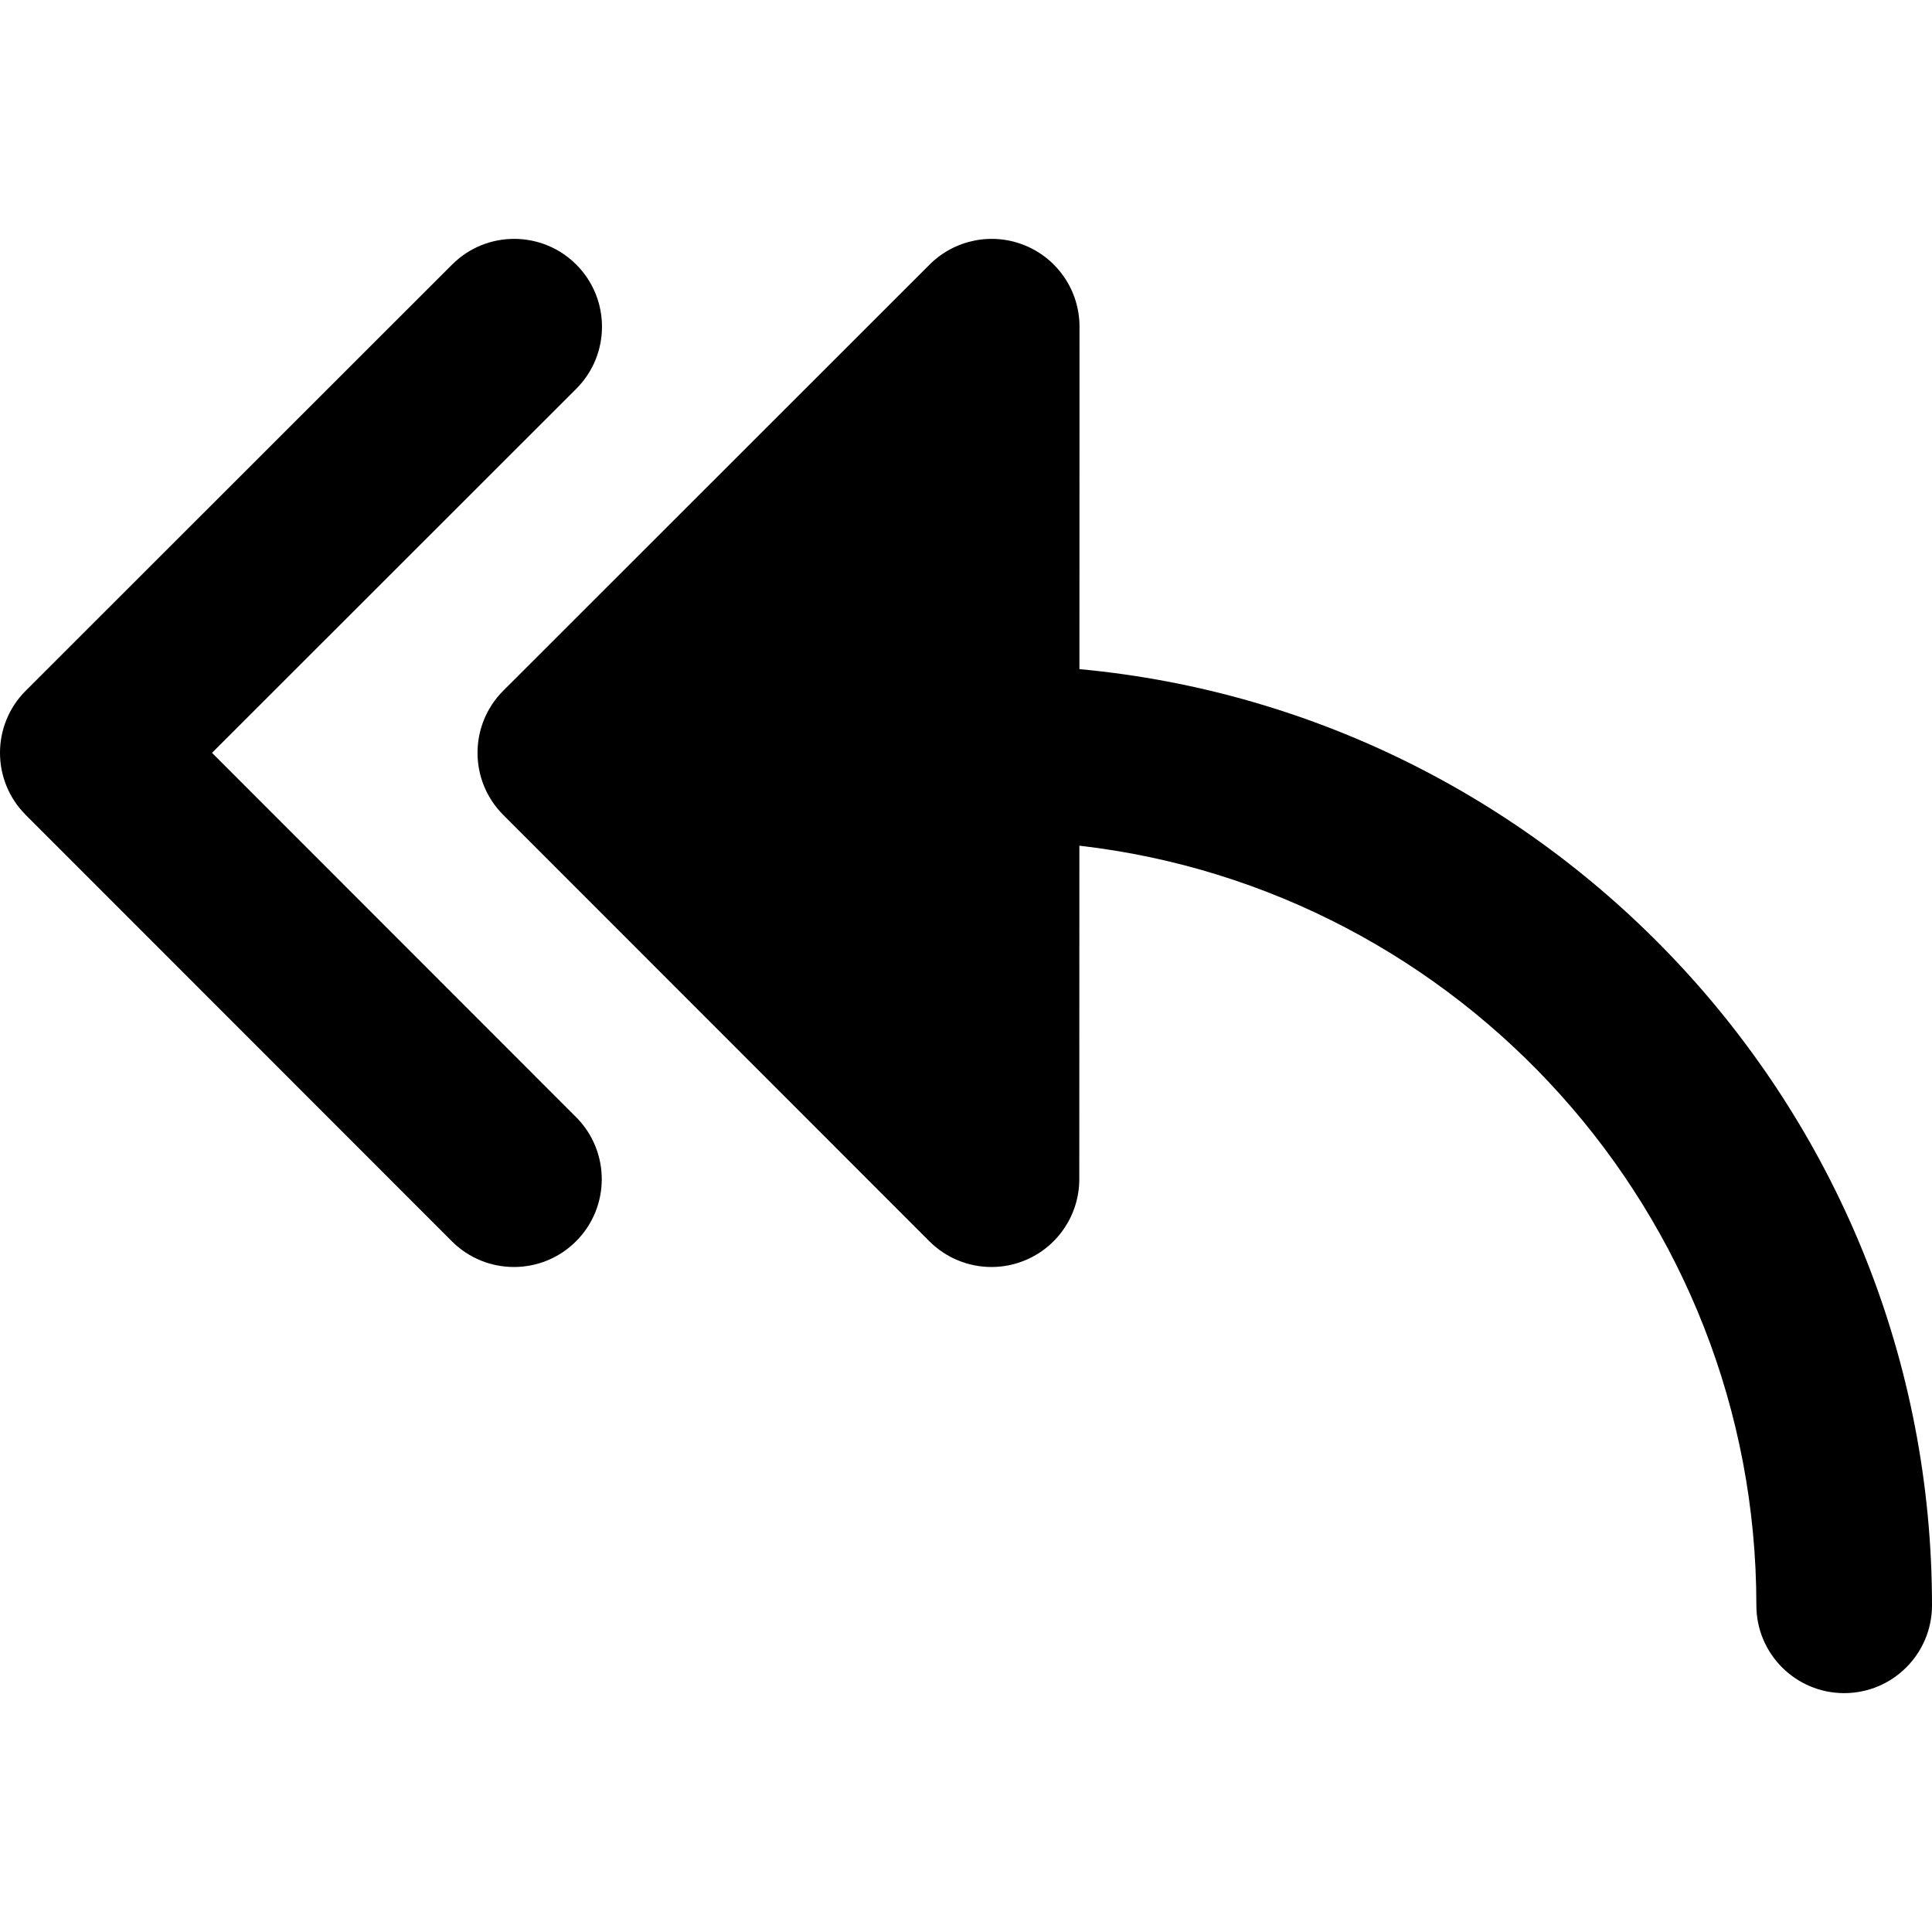
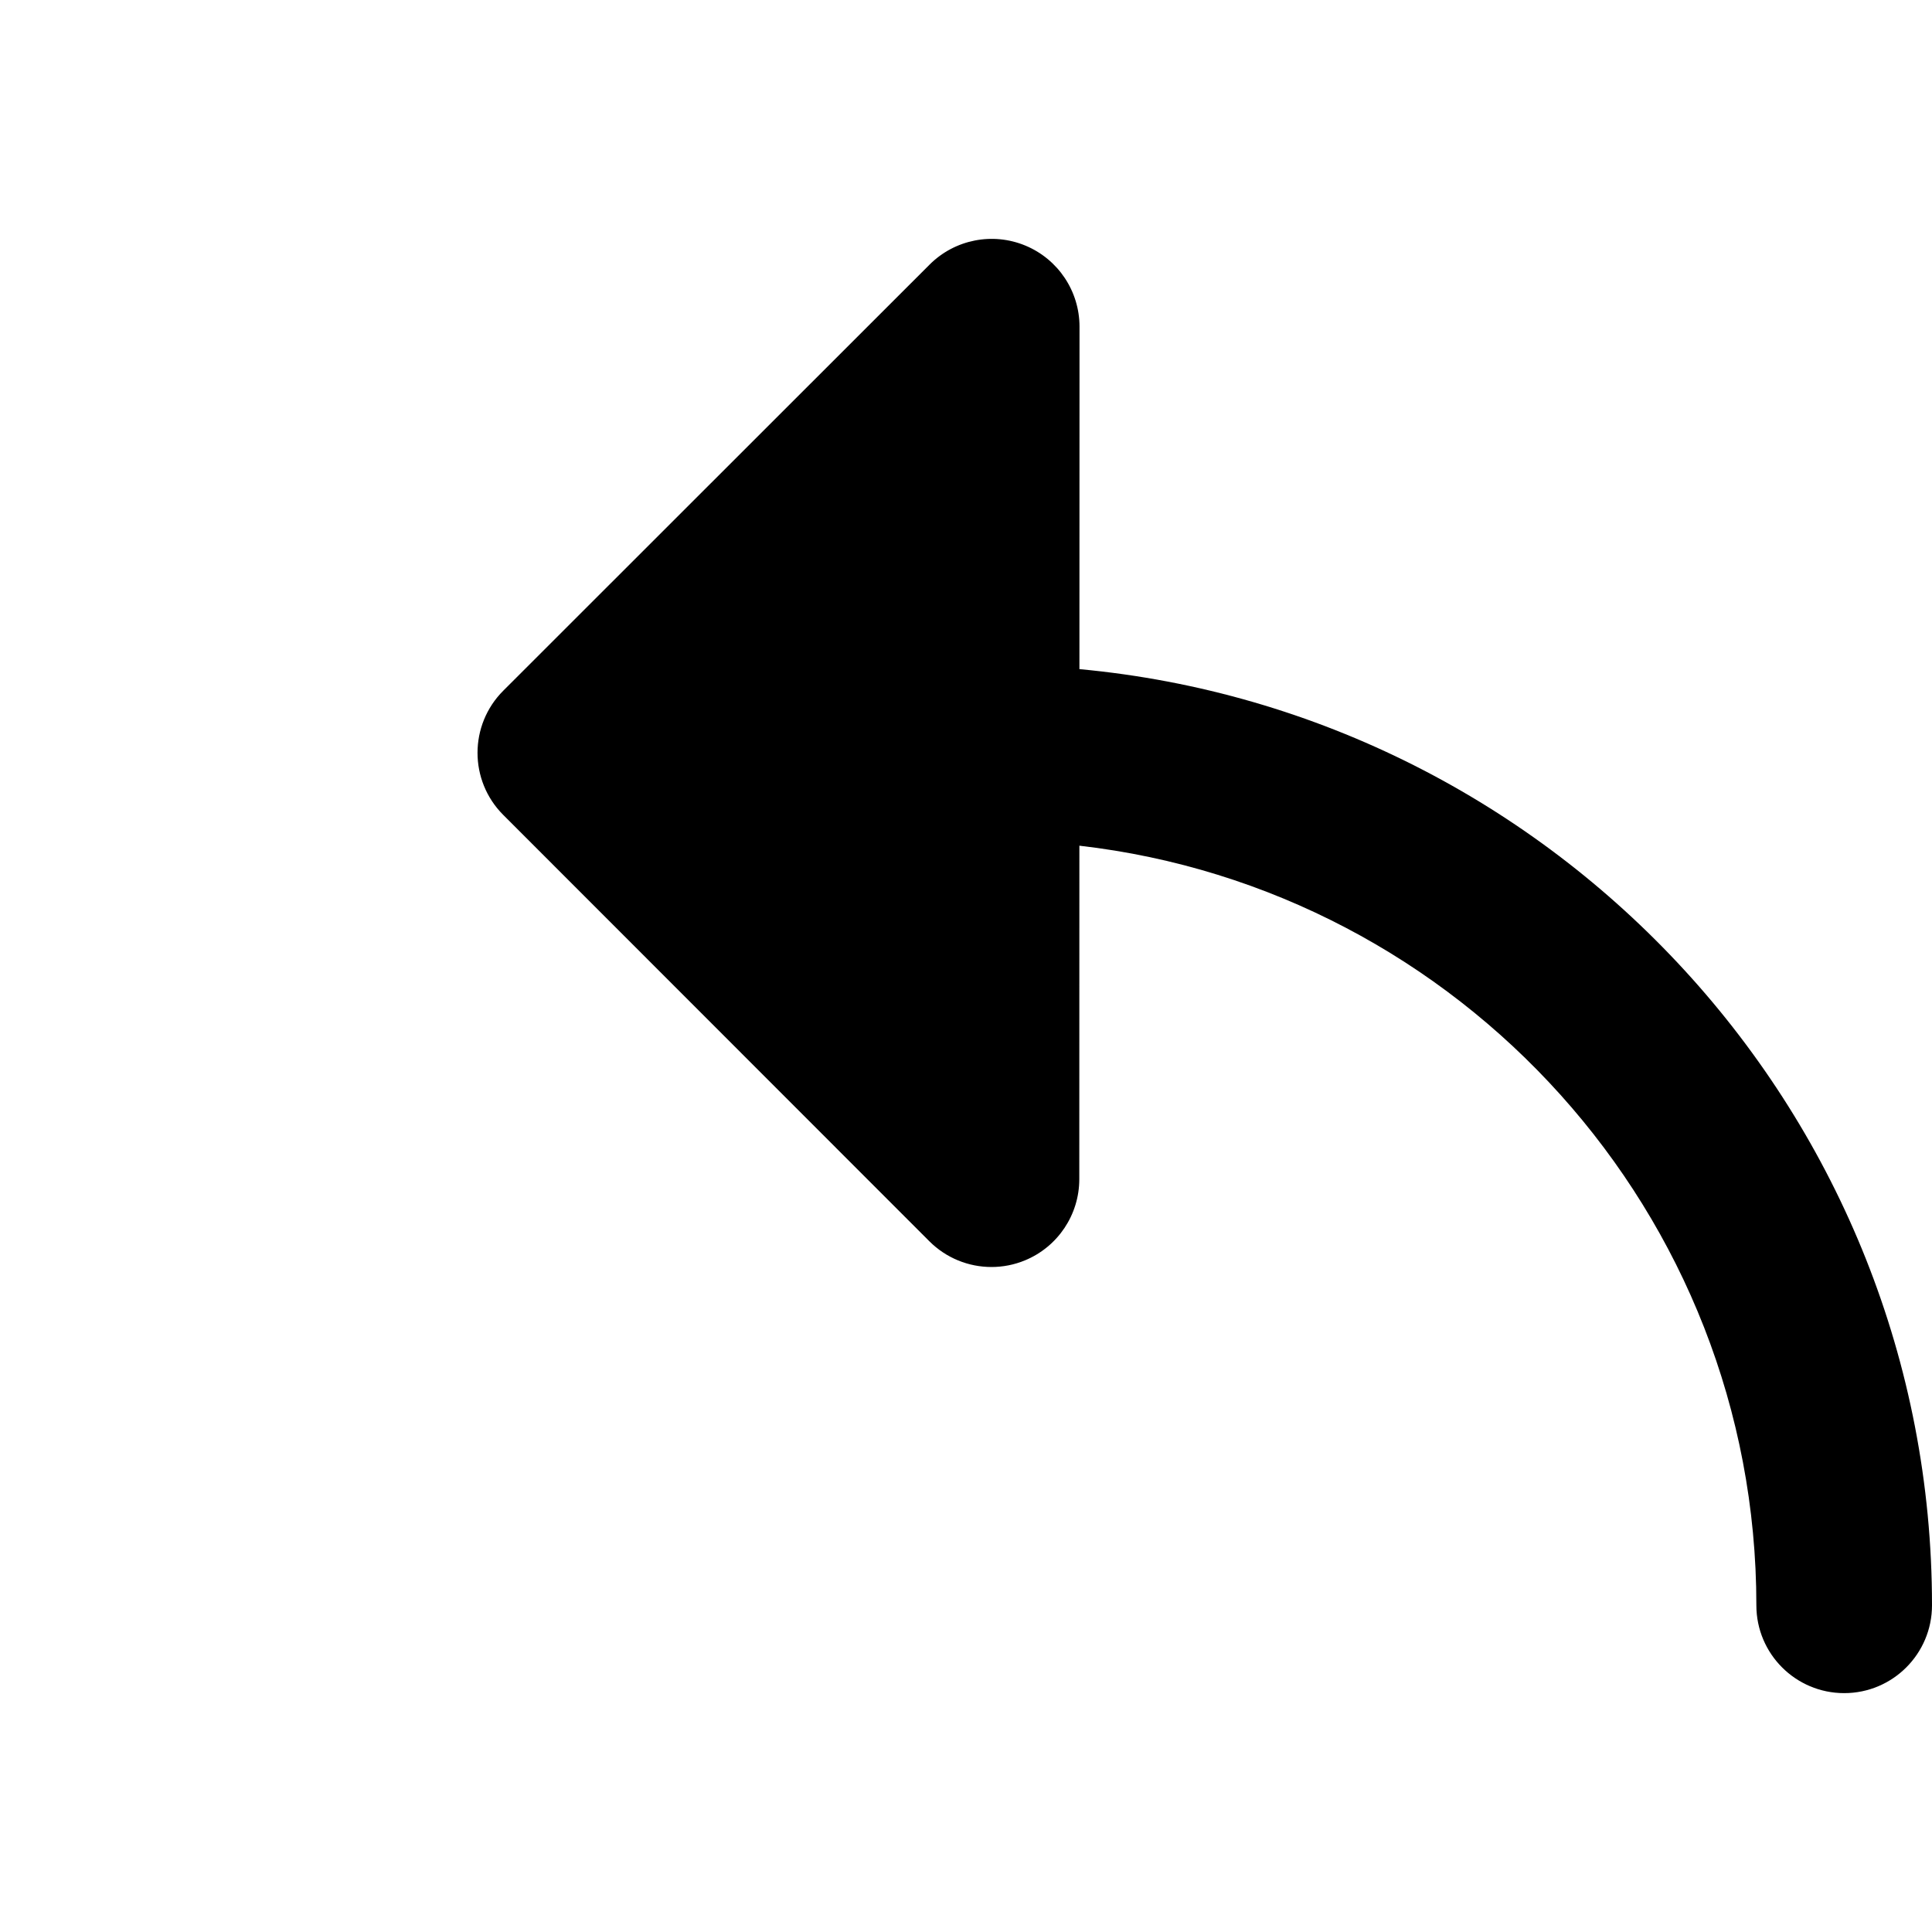
<svg xmlns="http://www.w3.org/2000/svg" fill="#000000" height="800px" width="800px" version="1.1" id="Layer_1" viewBox="0 0 330 330" xml:space="preserve">
  <g id="XMLID_2_">
    <path id="XMLID_4_" d="M184.373,114.292l0.016-58.487c0.002-6.067-3.651-11.538-9.256-13.86   c-5.602-2.322-12.056-1.042-16.348,3.247l-72.824,72.786c-5.859,5.857-5.862,15.354-0.006,21.213l72.786,72.826   c2.869,2.872,6.708,4.397,10.612,4.397c1.932,0,3.879-0.373,5.733-1.141c5.605-2.32,9.262-7.789,9.264-13.856l0.015-56.966   C249.356,151.905,300,207.244,300,274.199c0,8.284,6.716,15,15,15s15-6.716,15-15C330,190.69,265.934,121.875,184.373,114.292z" />
-     <path id="XMLID_5_" d="M36.213,128.592L98.428,66.41c5.859-5.856,5.862-15.354,0.006-21.213c-5.857-5.86-15.354-5.861-21.213-0.005   L4.396,117.978c-5.859,5.857-5.862,15.354-0.006,21.213l72.787,72.826c2.929,2.931,6.77,4.396,10.609,4.396   c3.838,0,7.675-1.463,10.604-4.391c5.859-5.856,5.862-15.354,0.006-21.213L36.213,128.592z" />
  </g>
</svg>